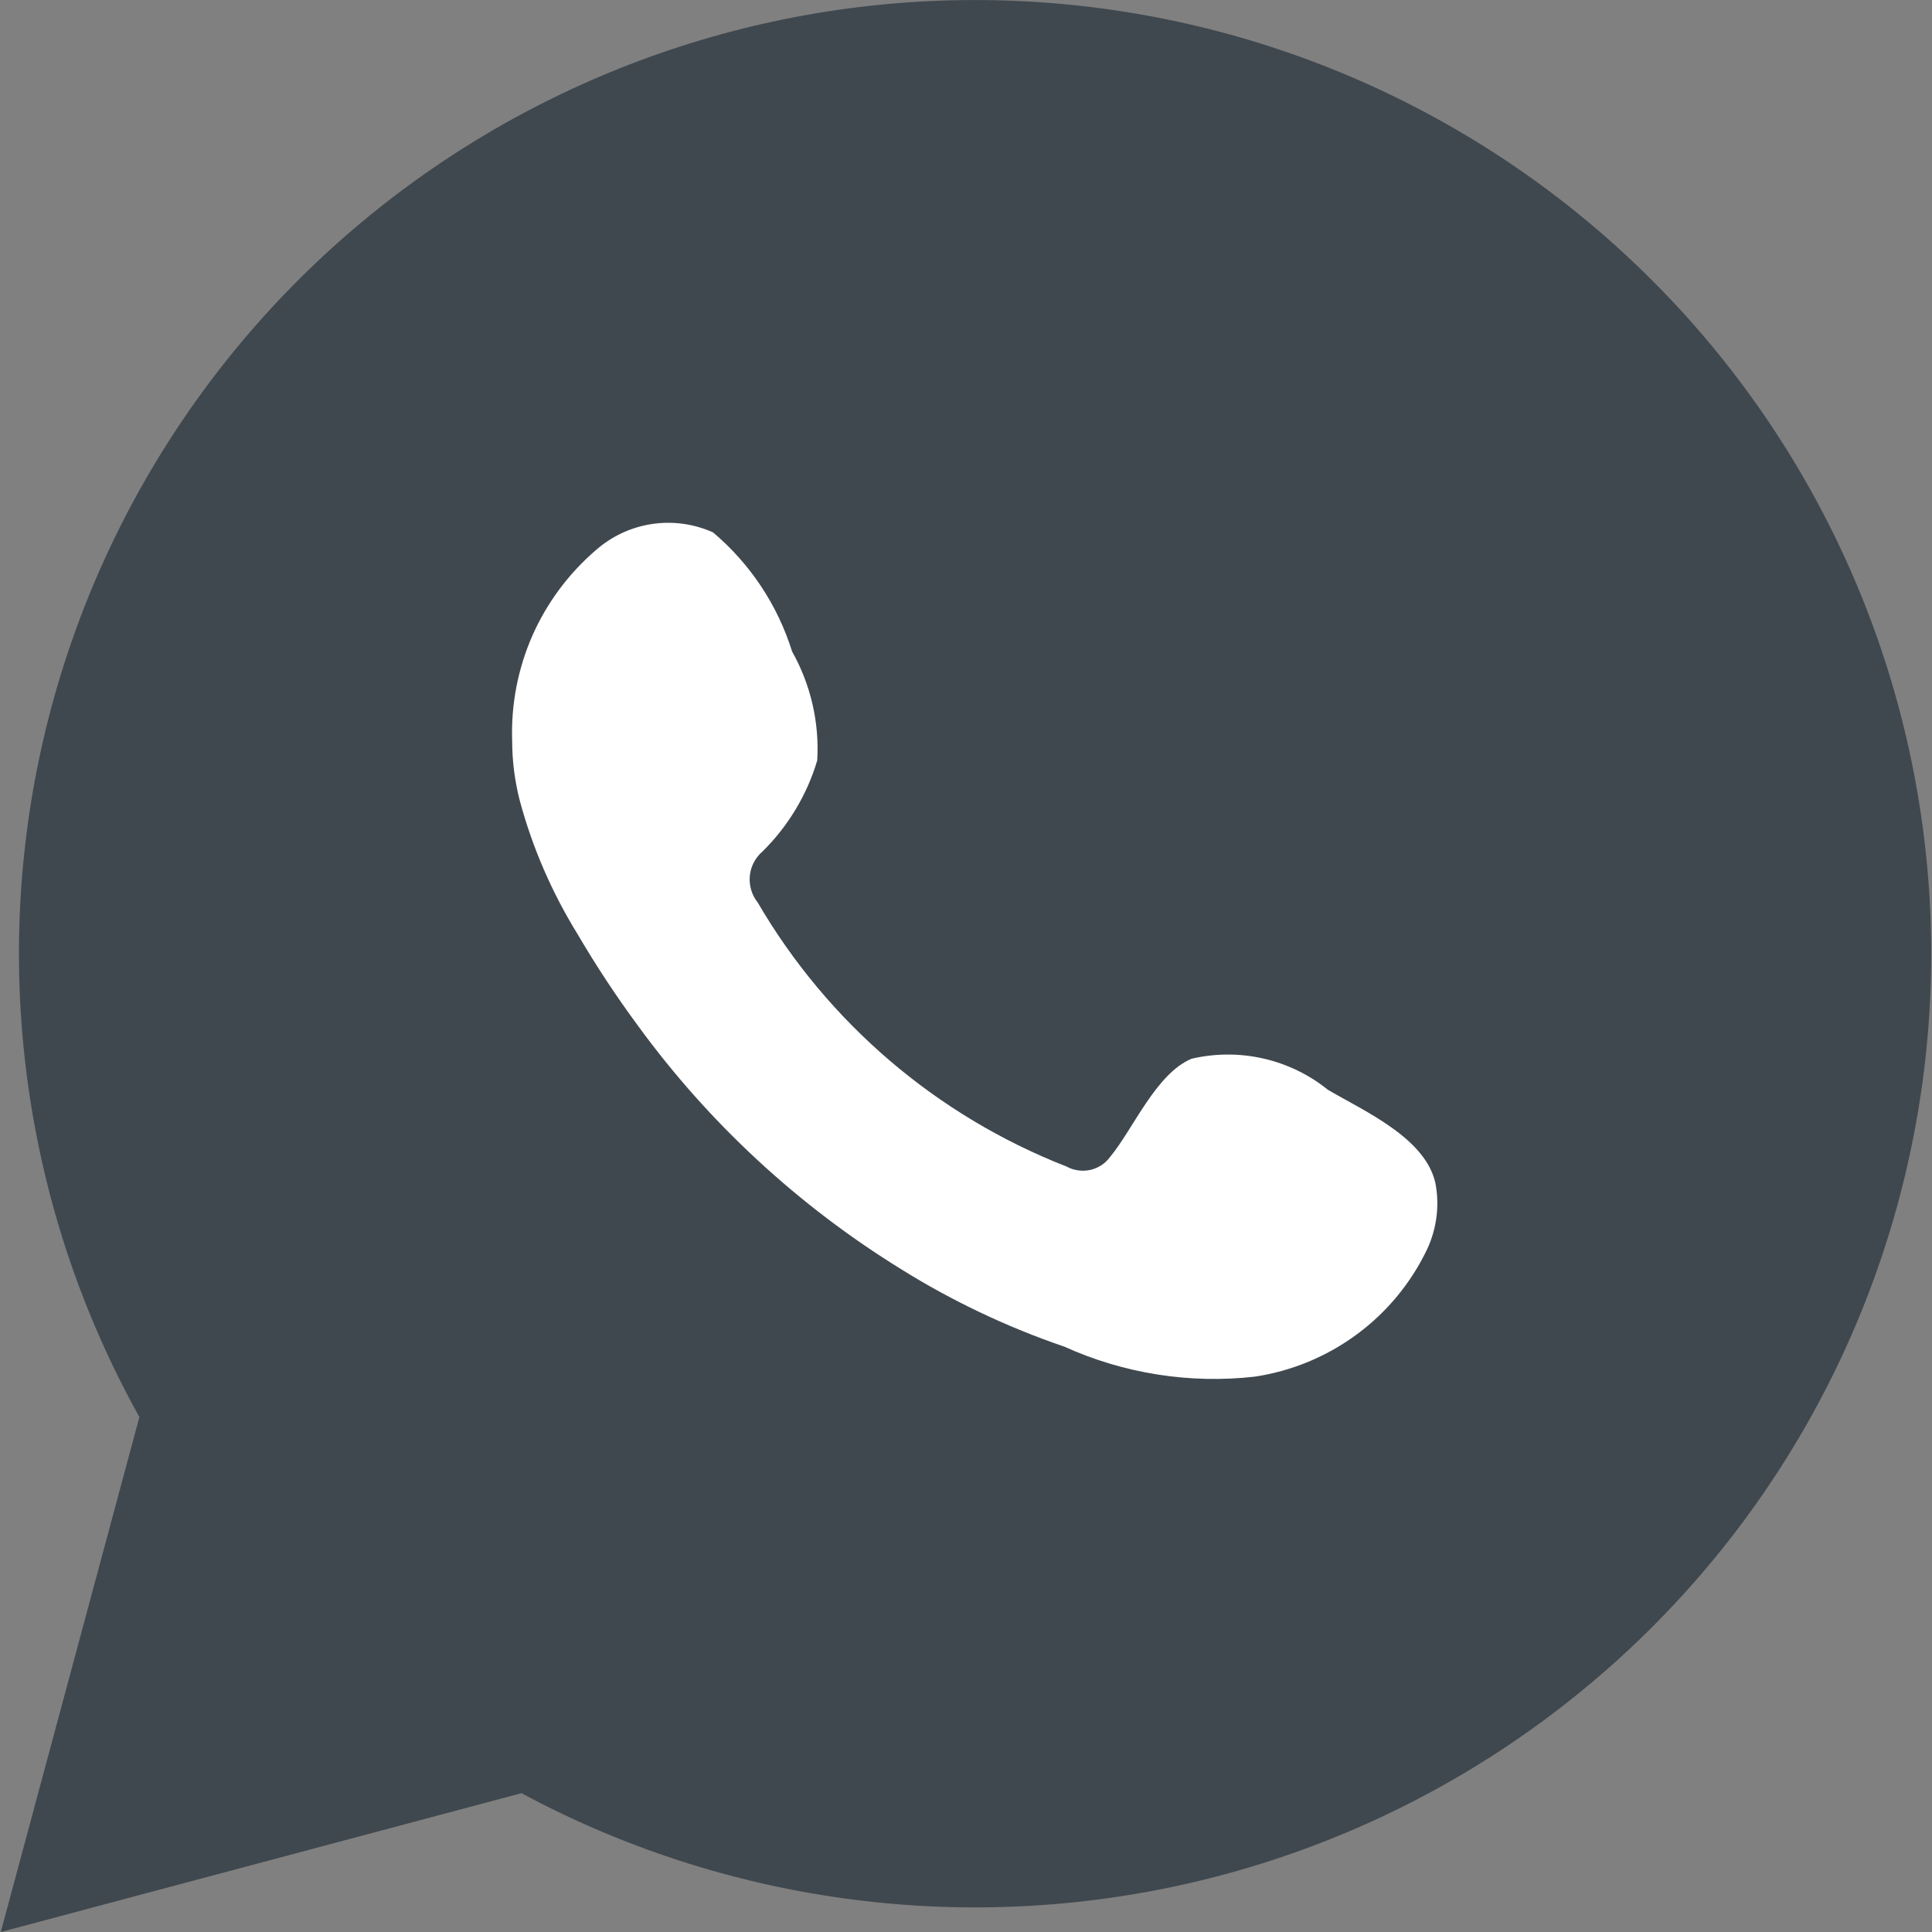
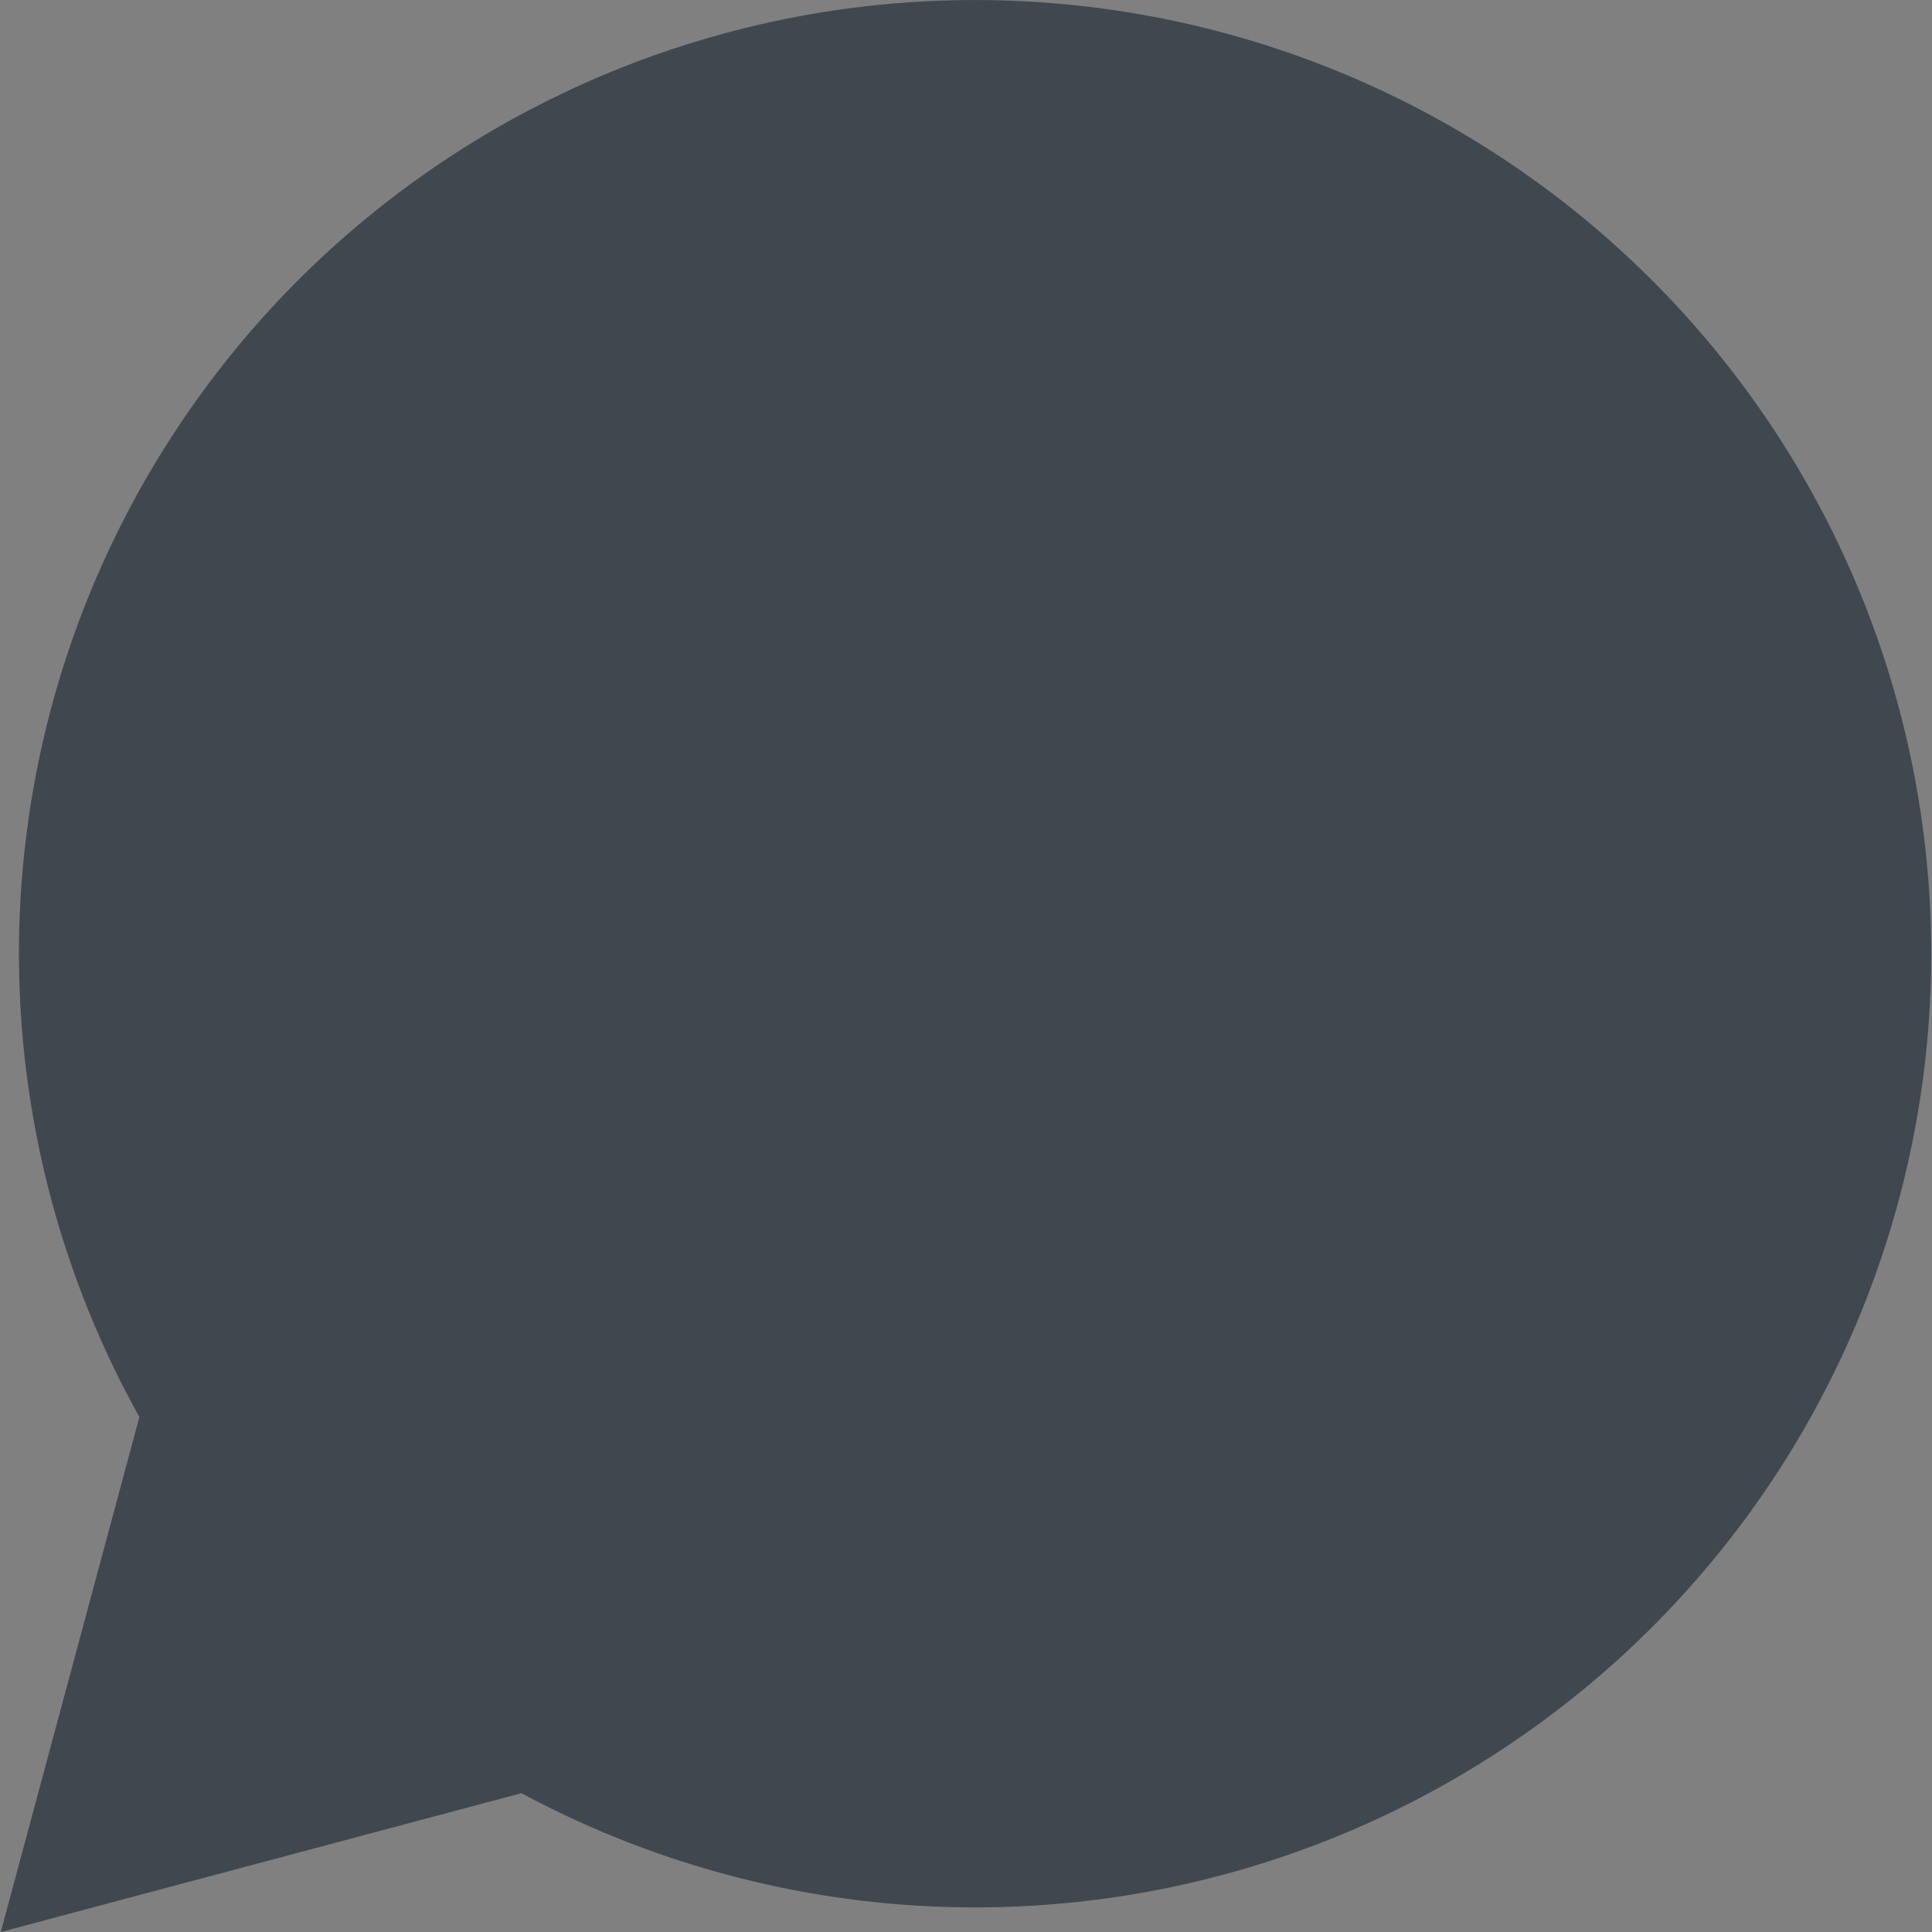
<svg xmlns="http://www.w3.org/2000/svg" width="20" height="20" viewBox="0 0 20 20" fill="none">
  <rect x="0" y="0" width="20" height="20" fill="#808080" stroke="none" />
  <path d="M0.008 20L1.443 14.669C0.286 12.593 -0.082 10.169 0.407 7.844C0.897 5.519 2.21 3.448 4.107 2.011C6.004 0.574 8.357 -0.133 10.734 0.021C13.111 0.174 15.352 1.178 17.047 2.847C18.743 4.516 19.777 6.739 19.962 9.107C20.147 11.476 19.469 13.832 18.053 15.742C16.637 17.652 14.577 18.989 12.253 19.508C9.928 20.026 7.494 19.69 5.398 18.563L0.008 20Z" fill="#40484F" />
-   <path fill-rule="evenodd" clip-rule="evenodd" d="M13.747 11.282C13.552 11.124 13.323 11.014 13.079 10.958C12.834 10.902 12.579 10.903 12.335 10.96C11.968 11.113 11.731 11.687 11.493 11.975C11.443 12.044 11.37 12.092 11.287 12.111C11.203 12.129 11.116 12.117 11.041 12.076C9.697 11.551 8.57 10.588 7.844 9.343C7.782 9.265 7.753 9.167 7.762 9.068C7.771 8.969 7.819 8.878 7.895 8.813C8.159 8.552 8.354 8.228 8.46 7.872C8.483 7.48 8.393 7.088 8.2 6.745C8.05 6.264 7.766 5.836 7.381 5.511C7.182 5.422 6.961 5.392 6.746 5.425C6.53 5.458 6.329 5.553 6.166 5.697C5.883 5.941 5.659 6.244 5.509 6.585C5.36 6.927 5.289 7.297 5.302 7.67C5.302 7.879 5.329 8.087 5.381 8.289C5.512 8.776 5.714 9.241 5.979 9.67C6.171 9.998 6.381 10.316 6.607 10.622C7.341 11.628 8.264 12.481 9.324 13.136C9.856 13.468 10.425 13.738 11.019 13.941C11.636 14.22 12.317 14.327 12.99 14.251C13.374 14.193 13.737 14.042 14.049 13.811C14.36 13.581 14.61 13.277 14.776 12.927C14.873 12.716 14.903 12.479 14.86 12.251C14.759 11.783 14.132 11.507 13.747 11.282Z" fill="white" />
</svg>